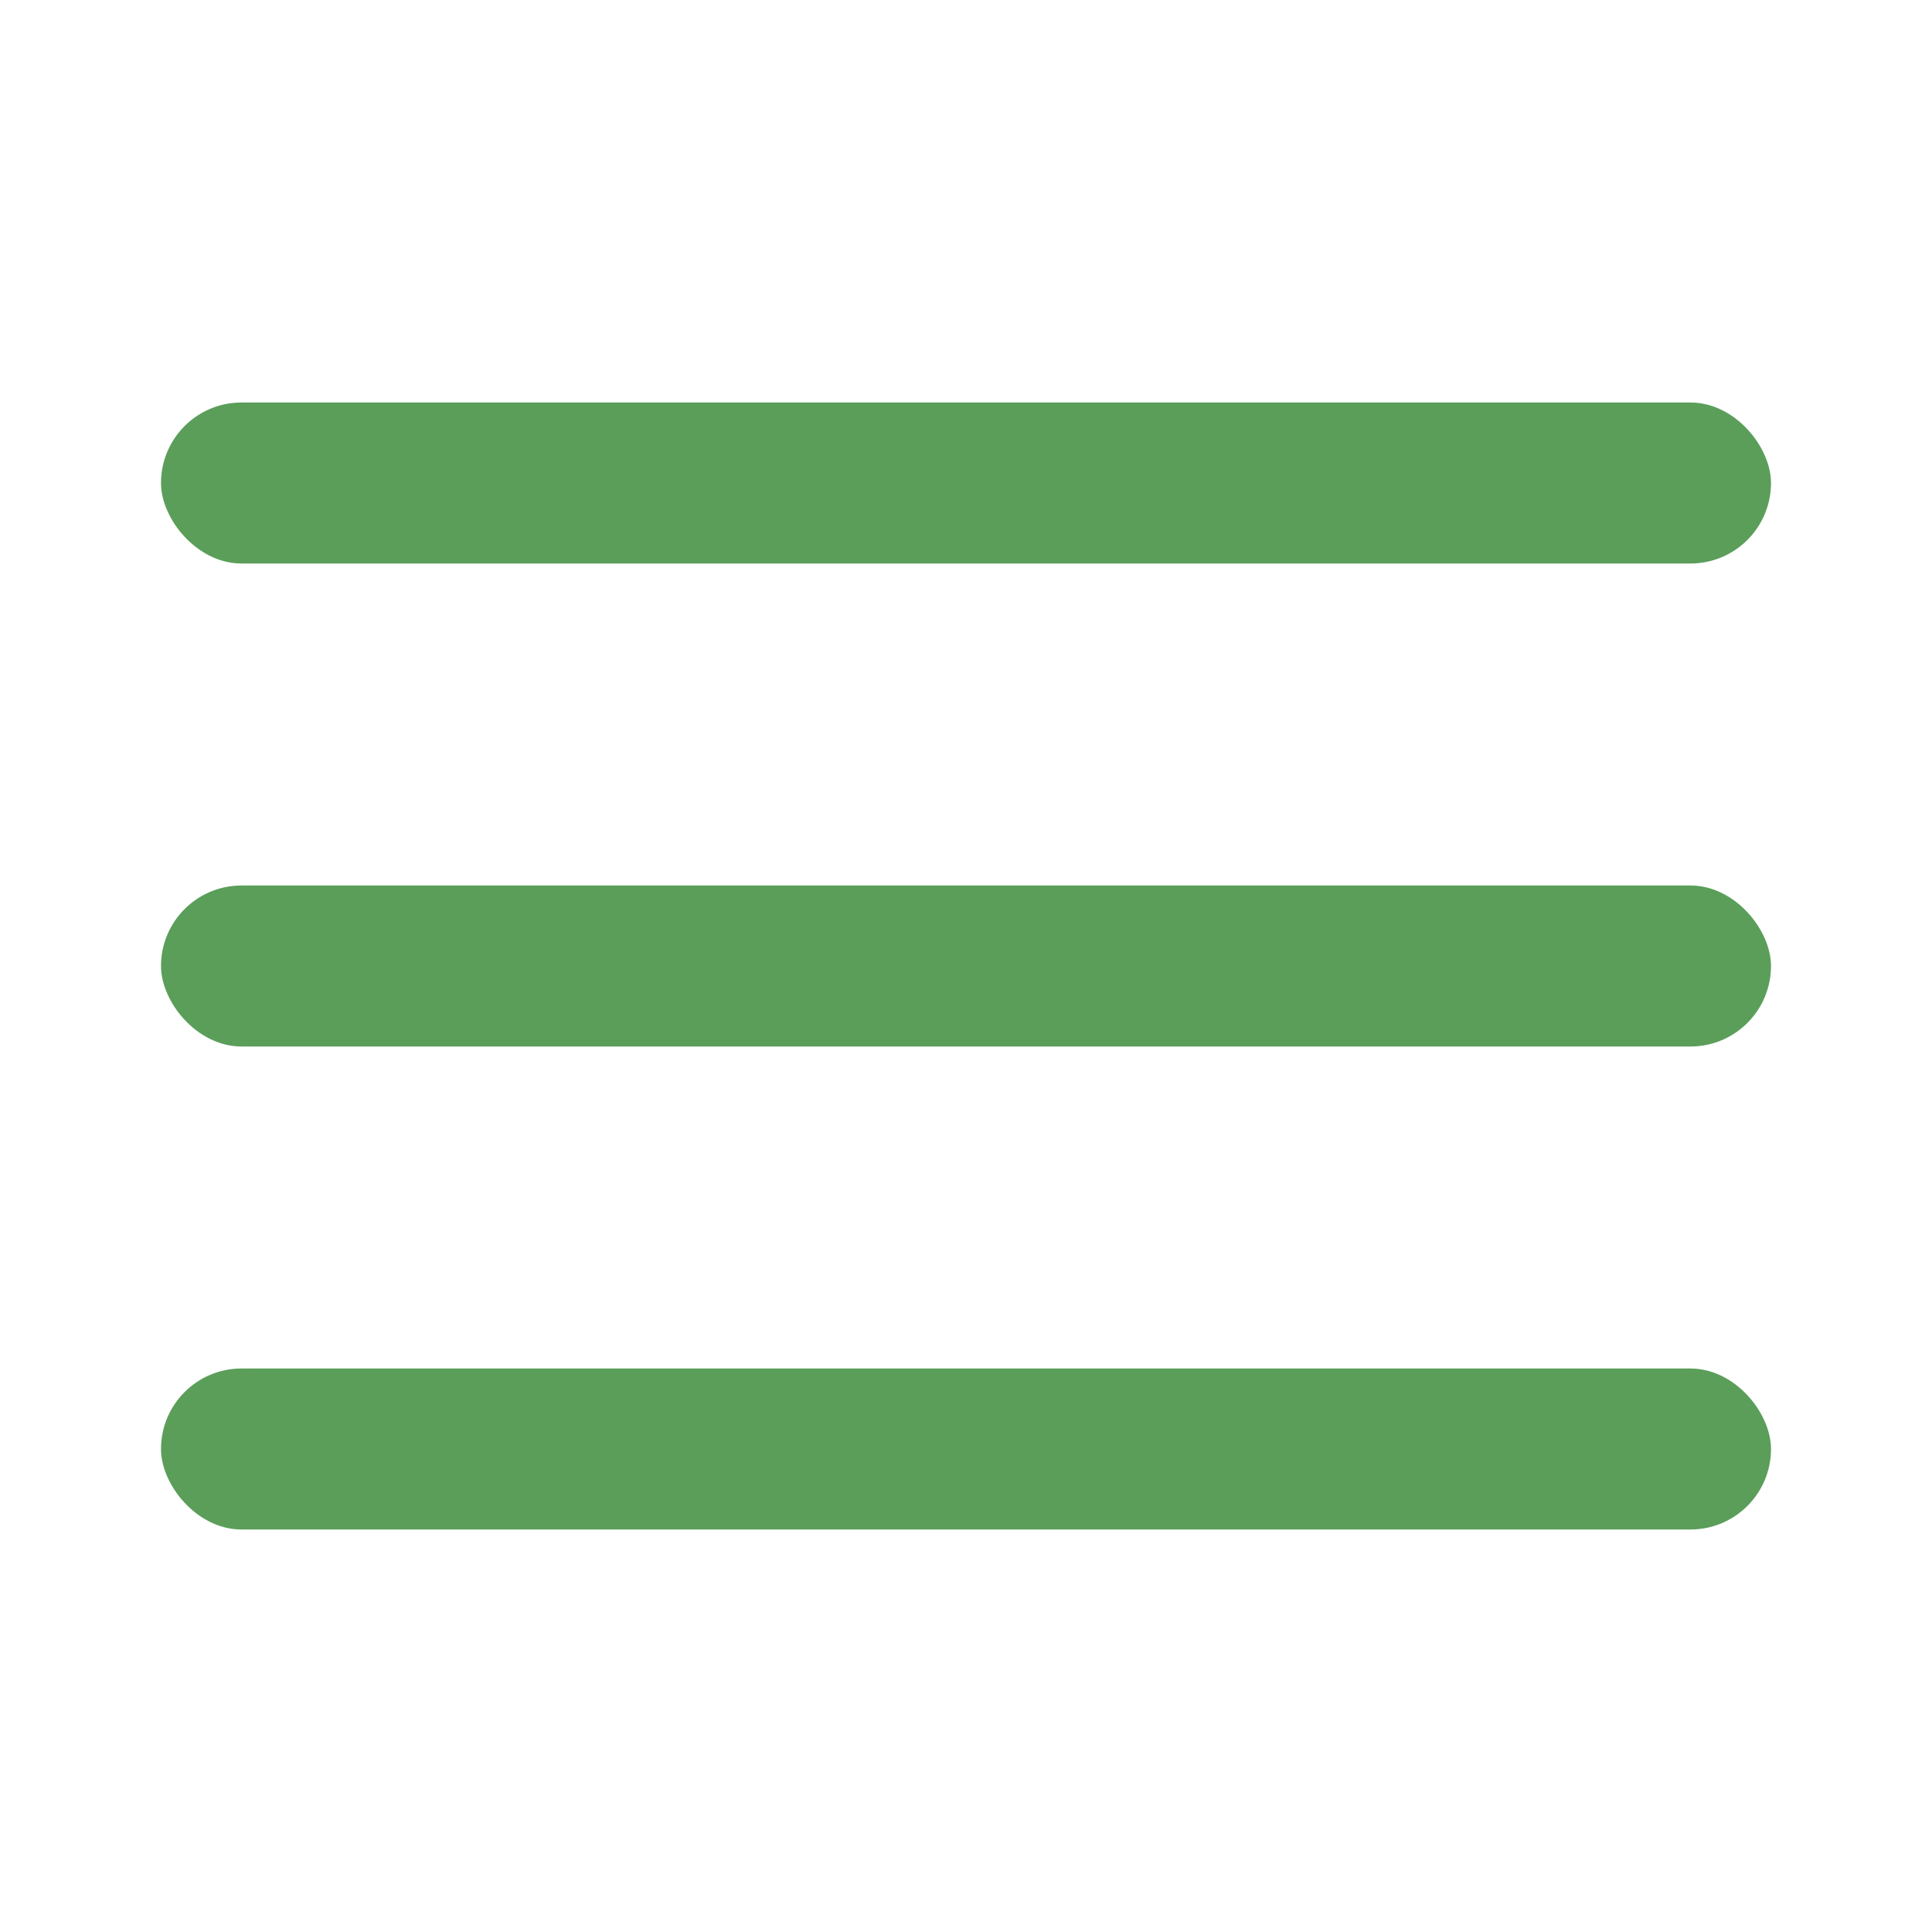
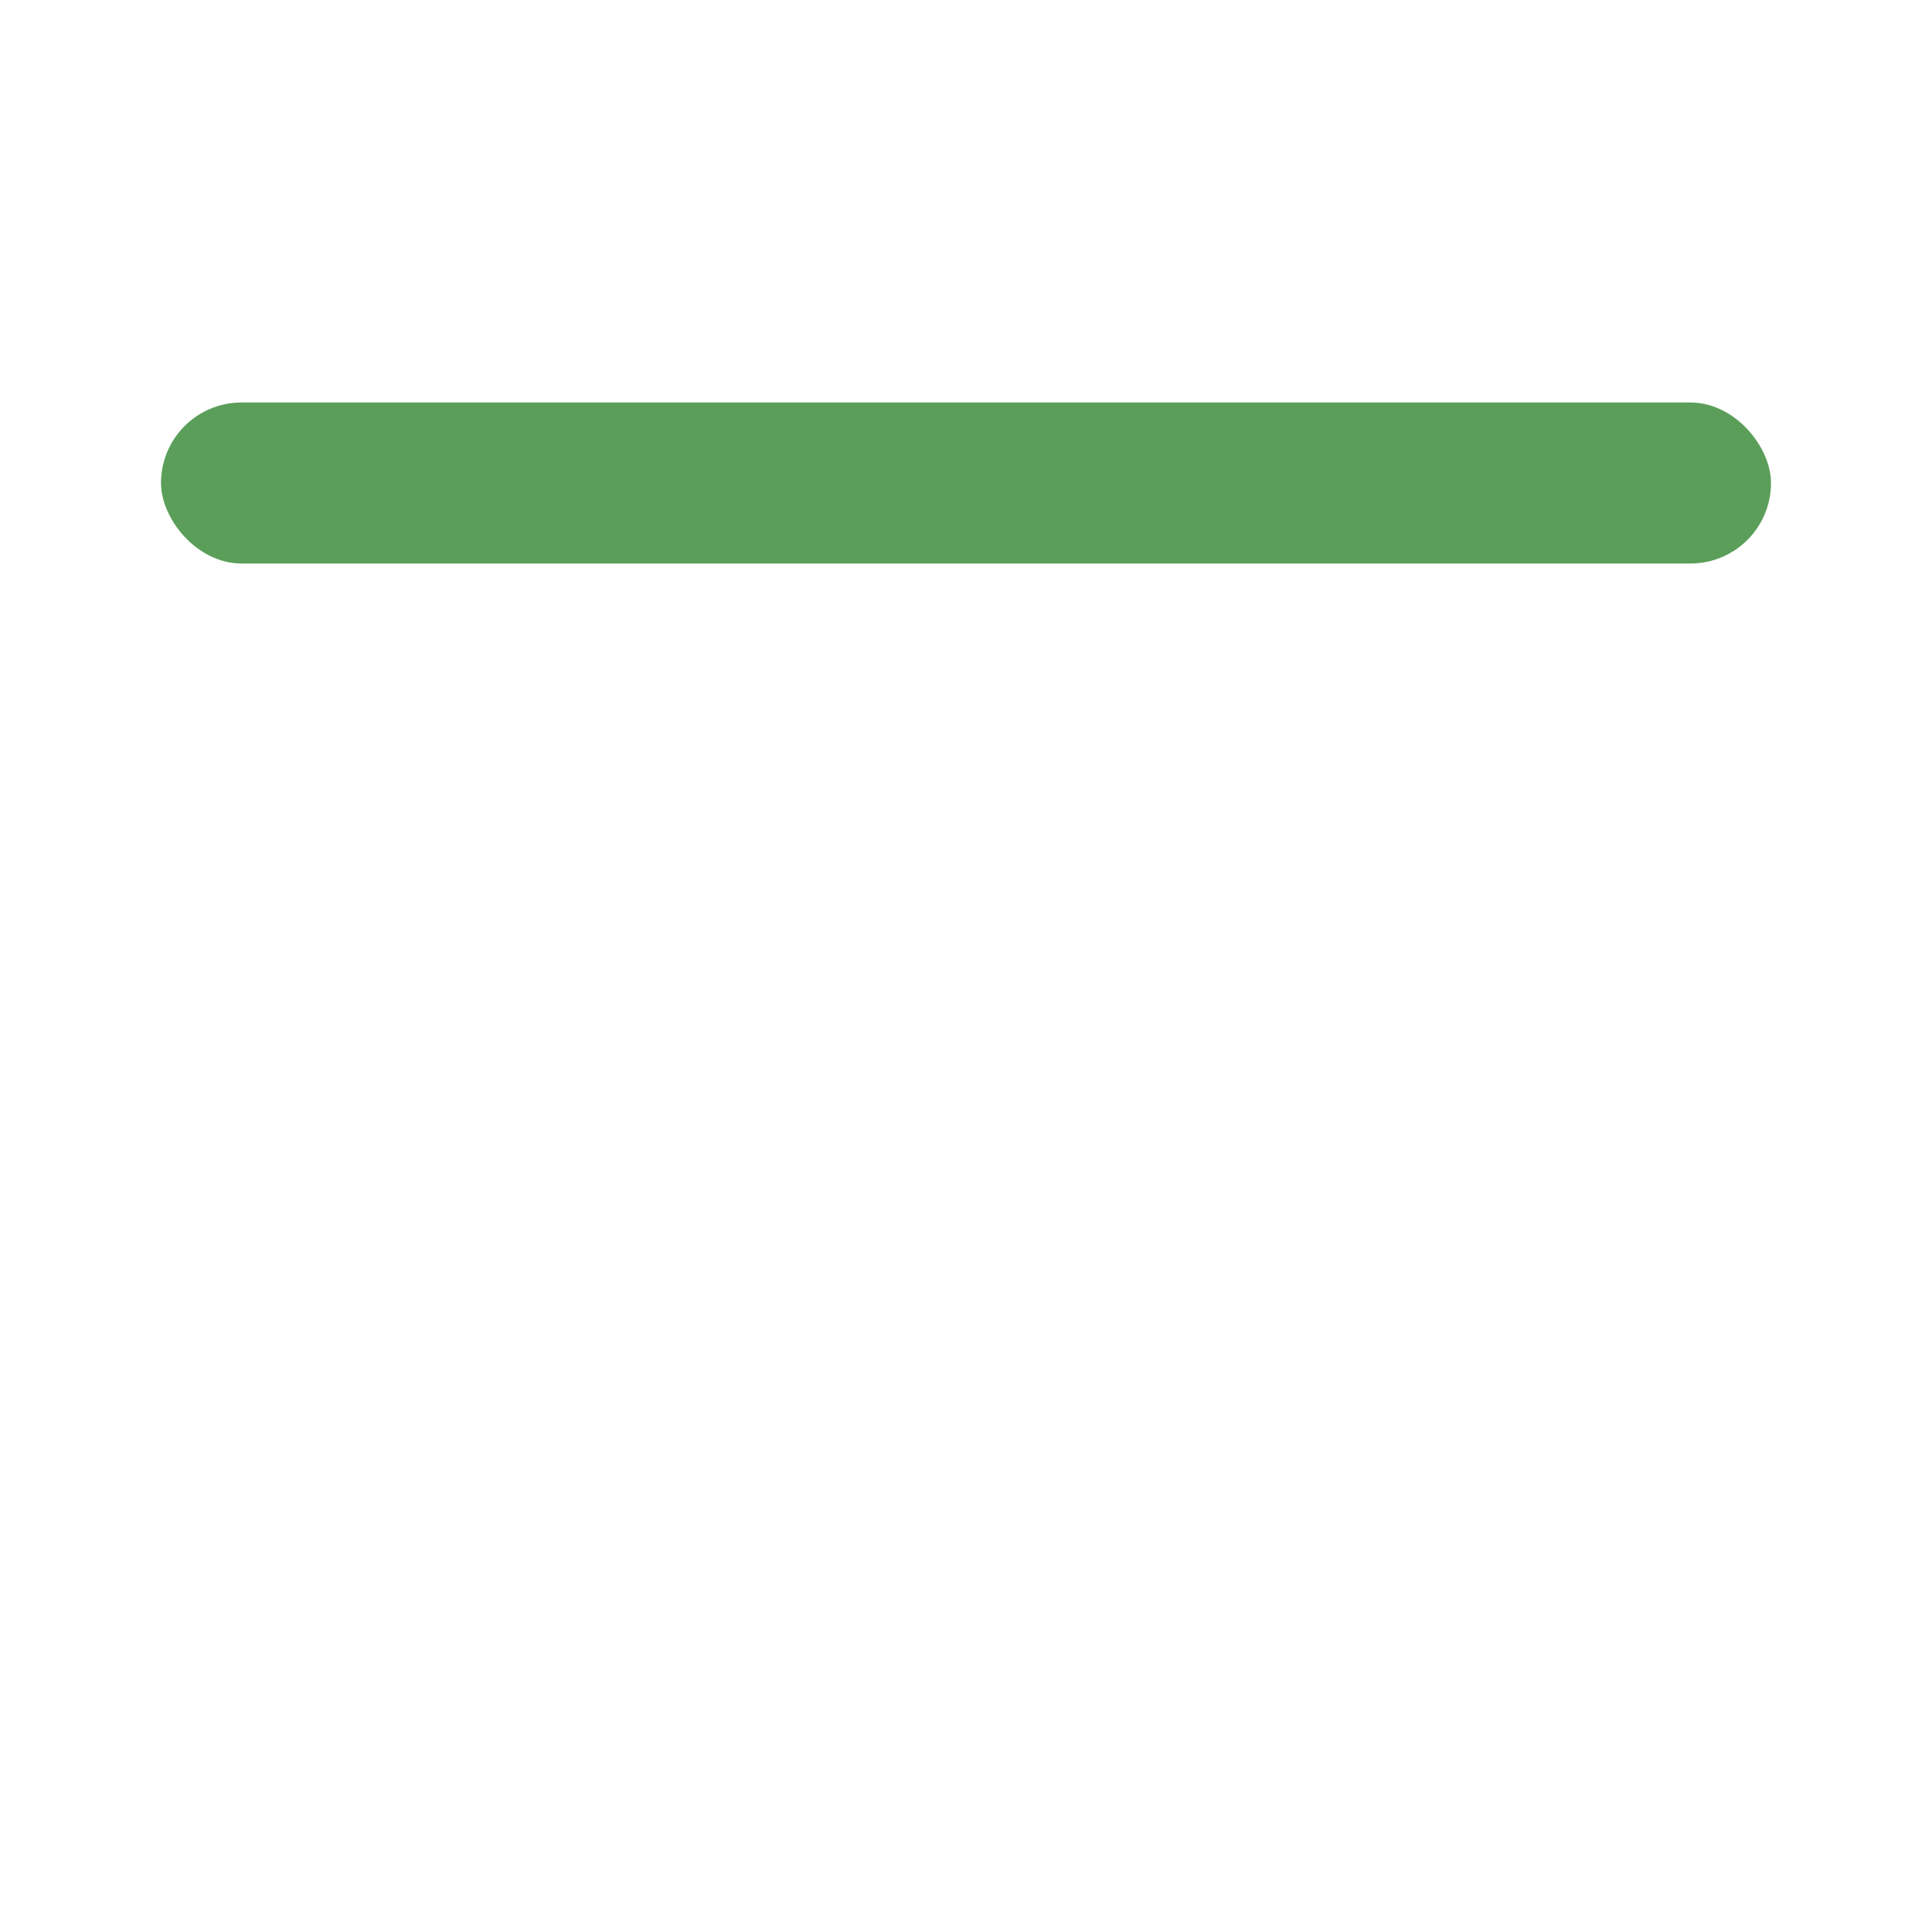
<svg xmlns="http://www.w3.org/2000/svg" width="24" height="24" viewBox="0 0 24 24" fill="none">
  <rect x="2" y="5" width="20" height="2" rx="1" fill="#5A9E5A" />
-   <rect x="2" y="11" width="20" height="2" rx="1" fill="#5A9E5A" />
-   <rect x="2" y="17" width="20" height="2" rx="1" fill="#5A9E5A" />
</svg>